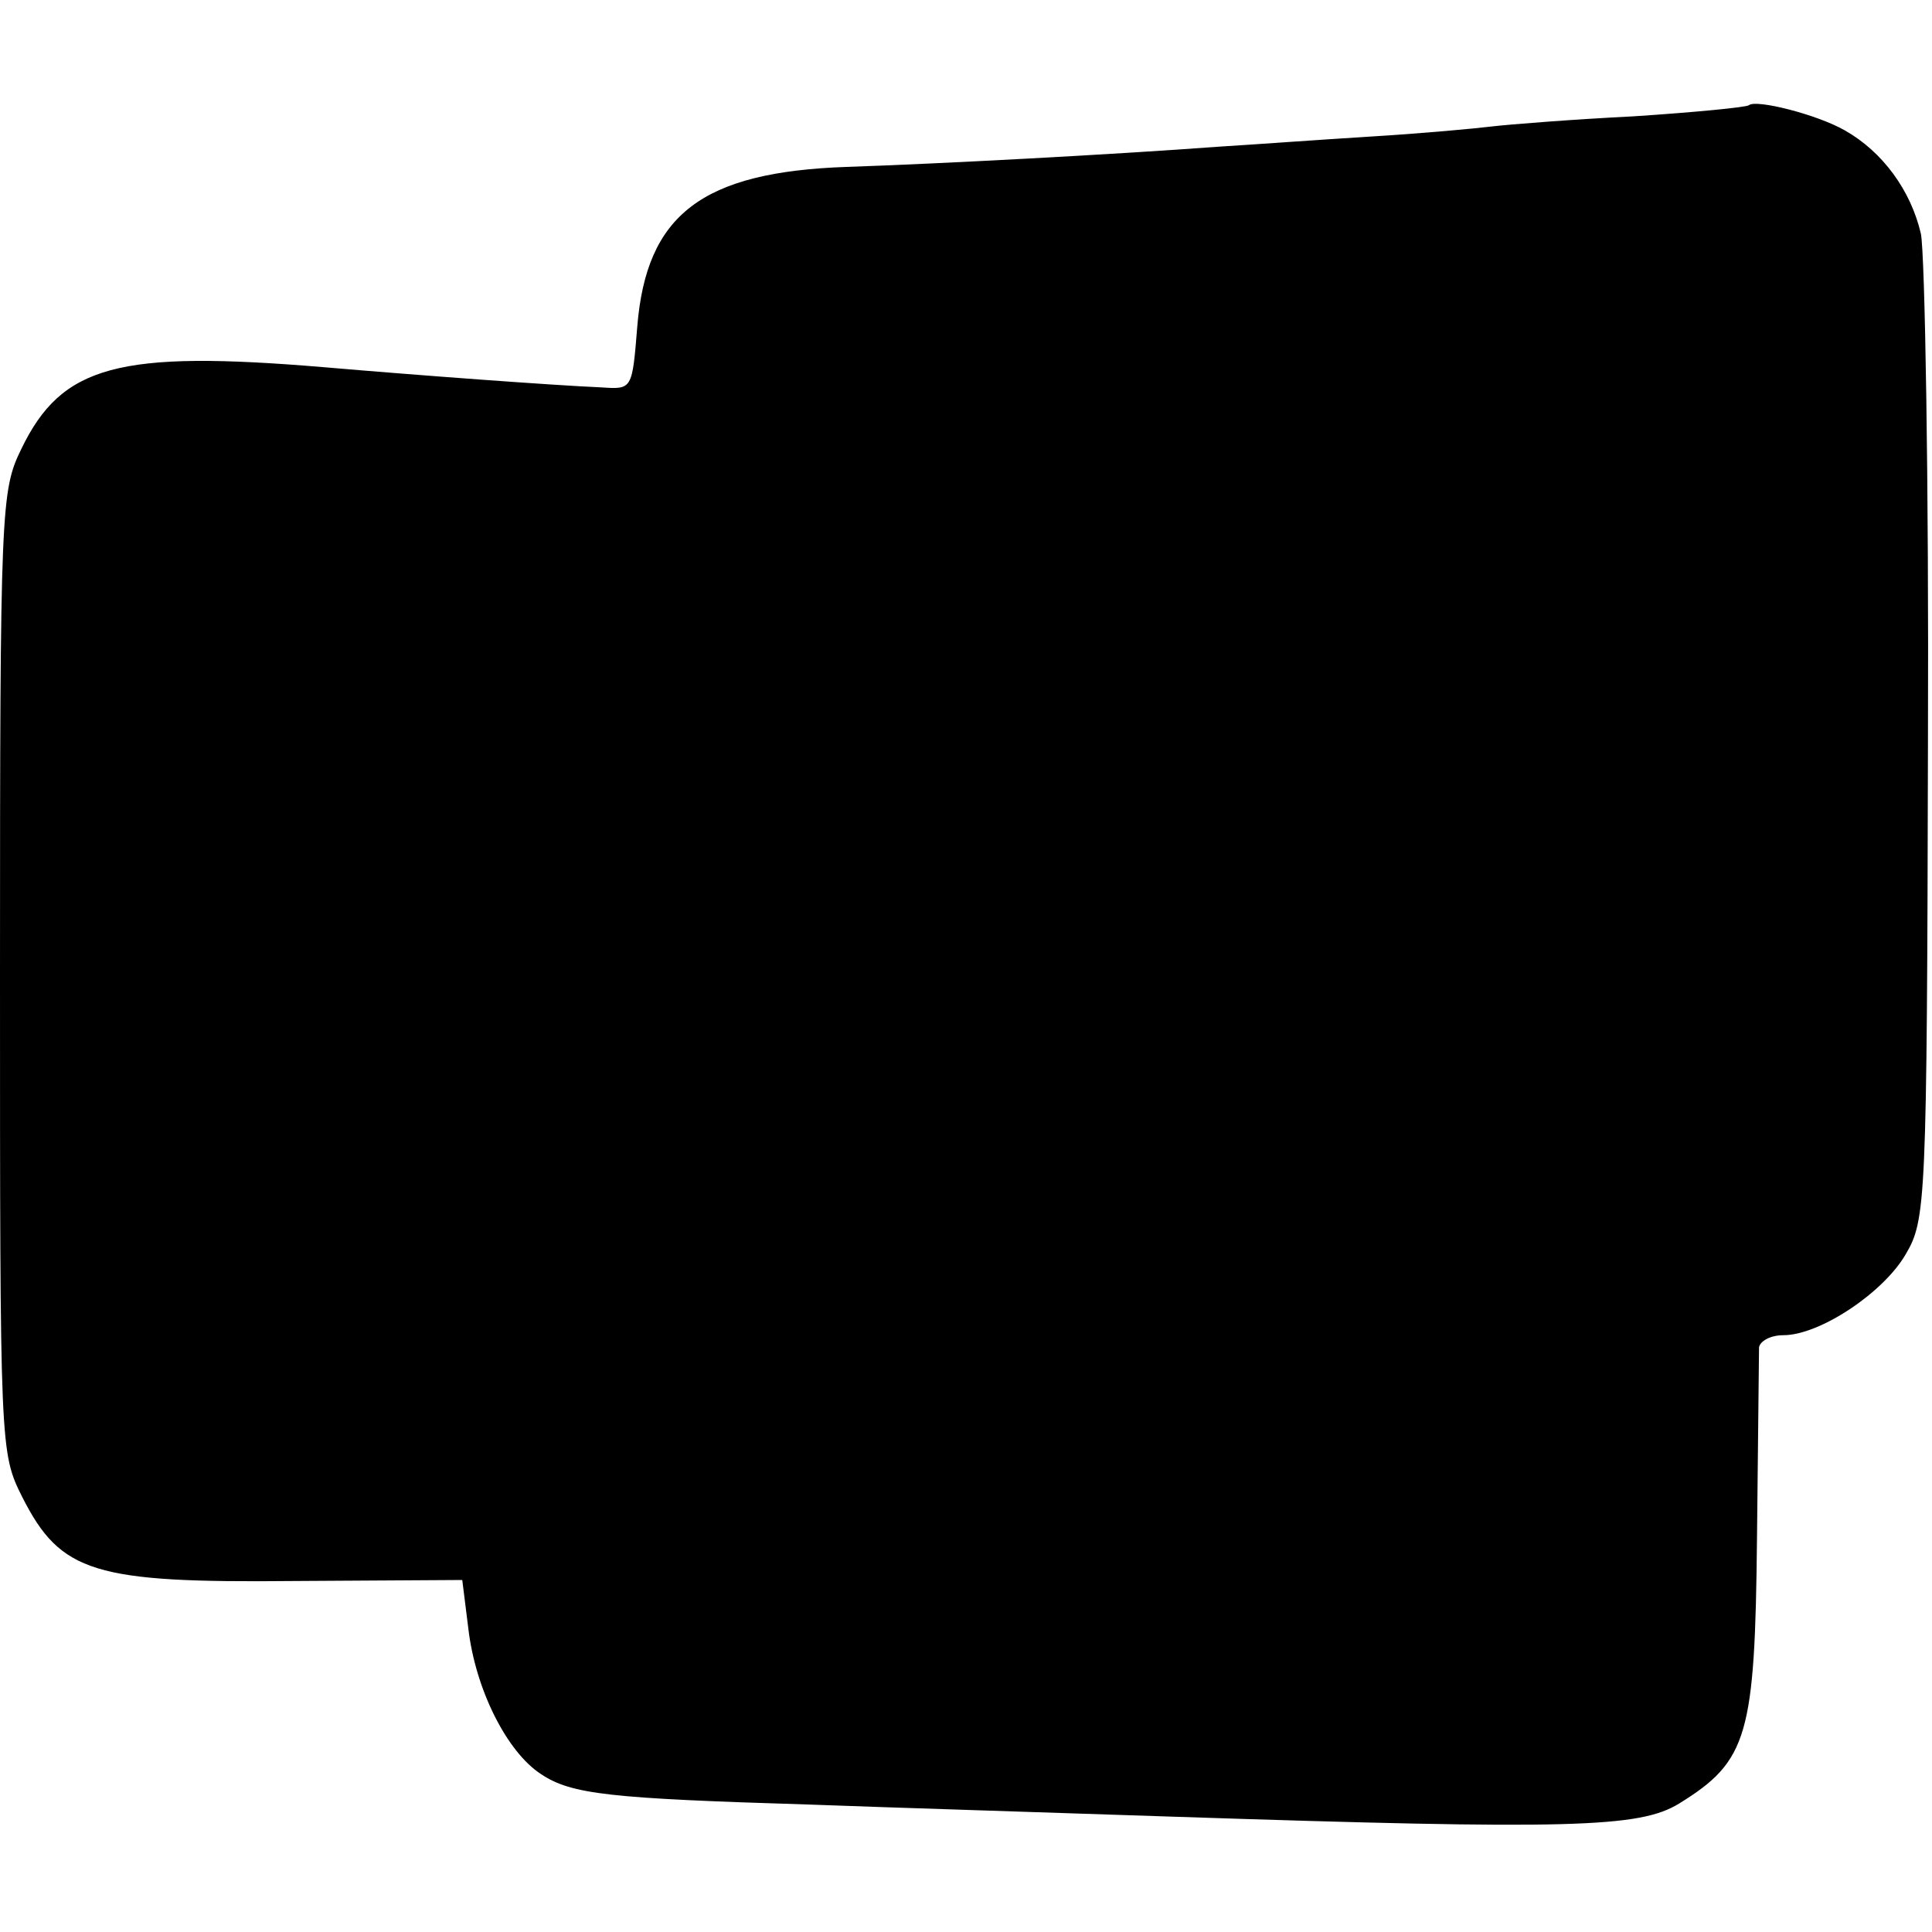
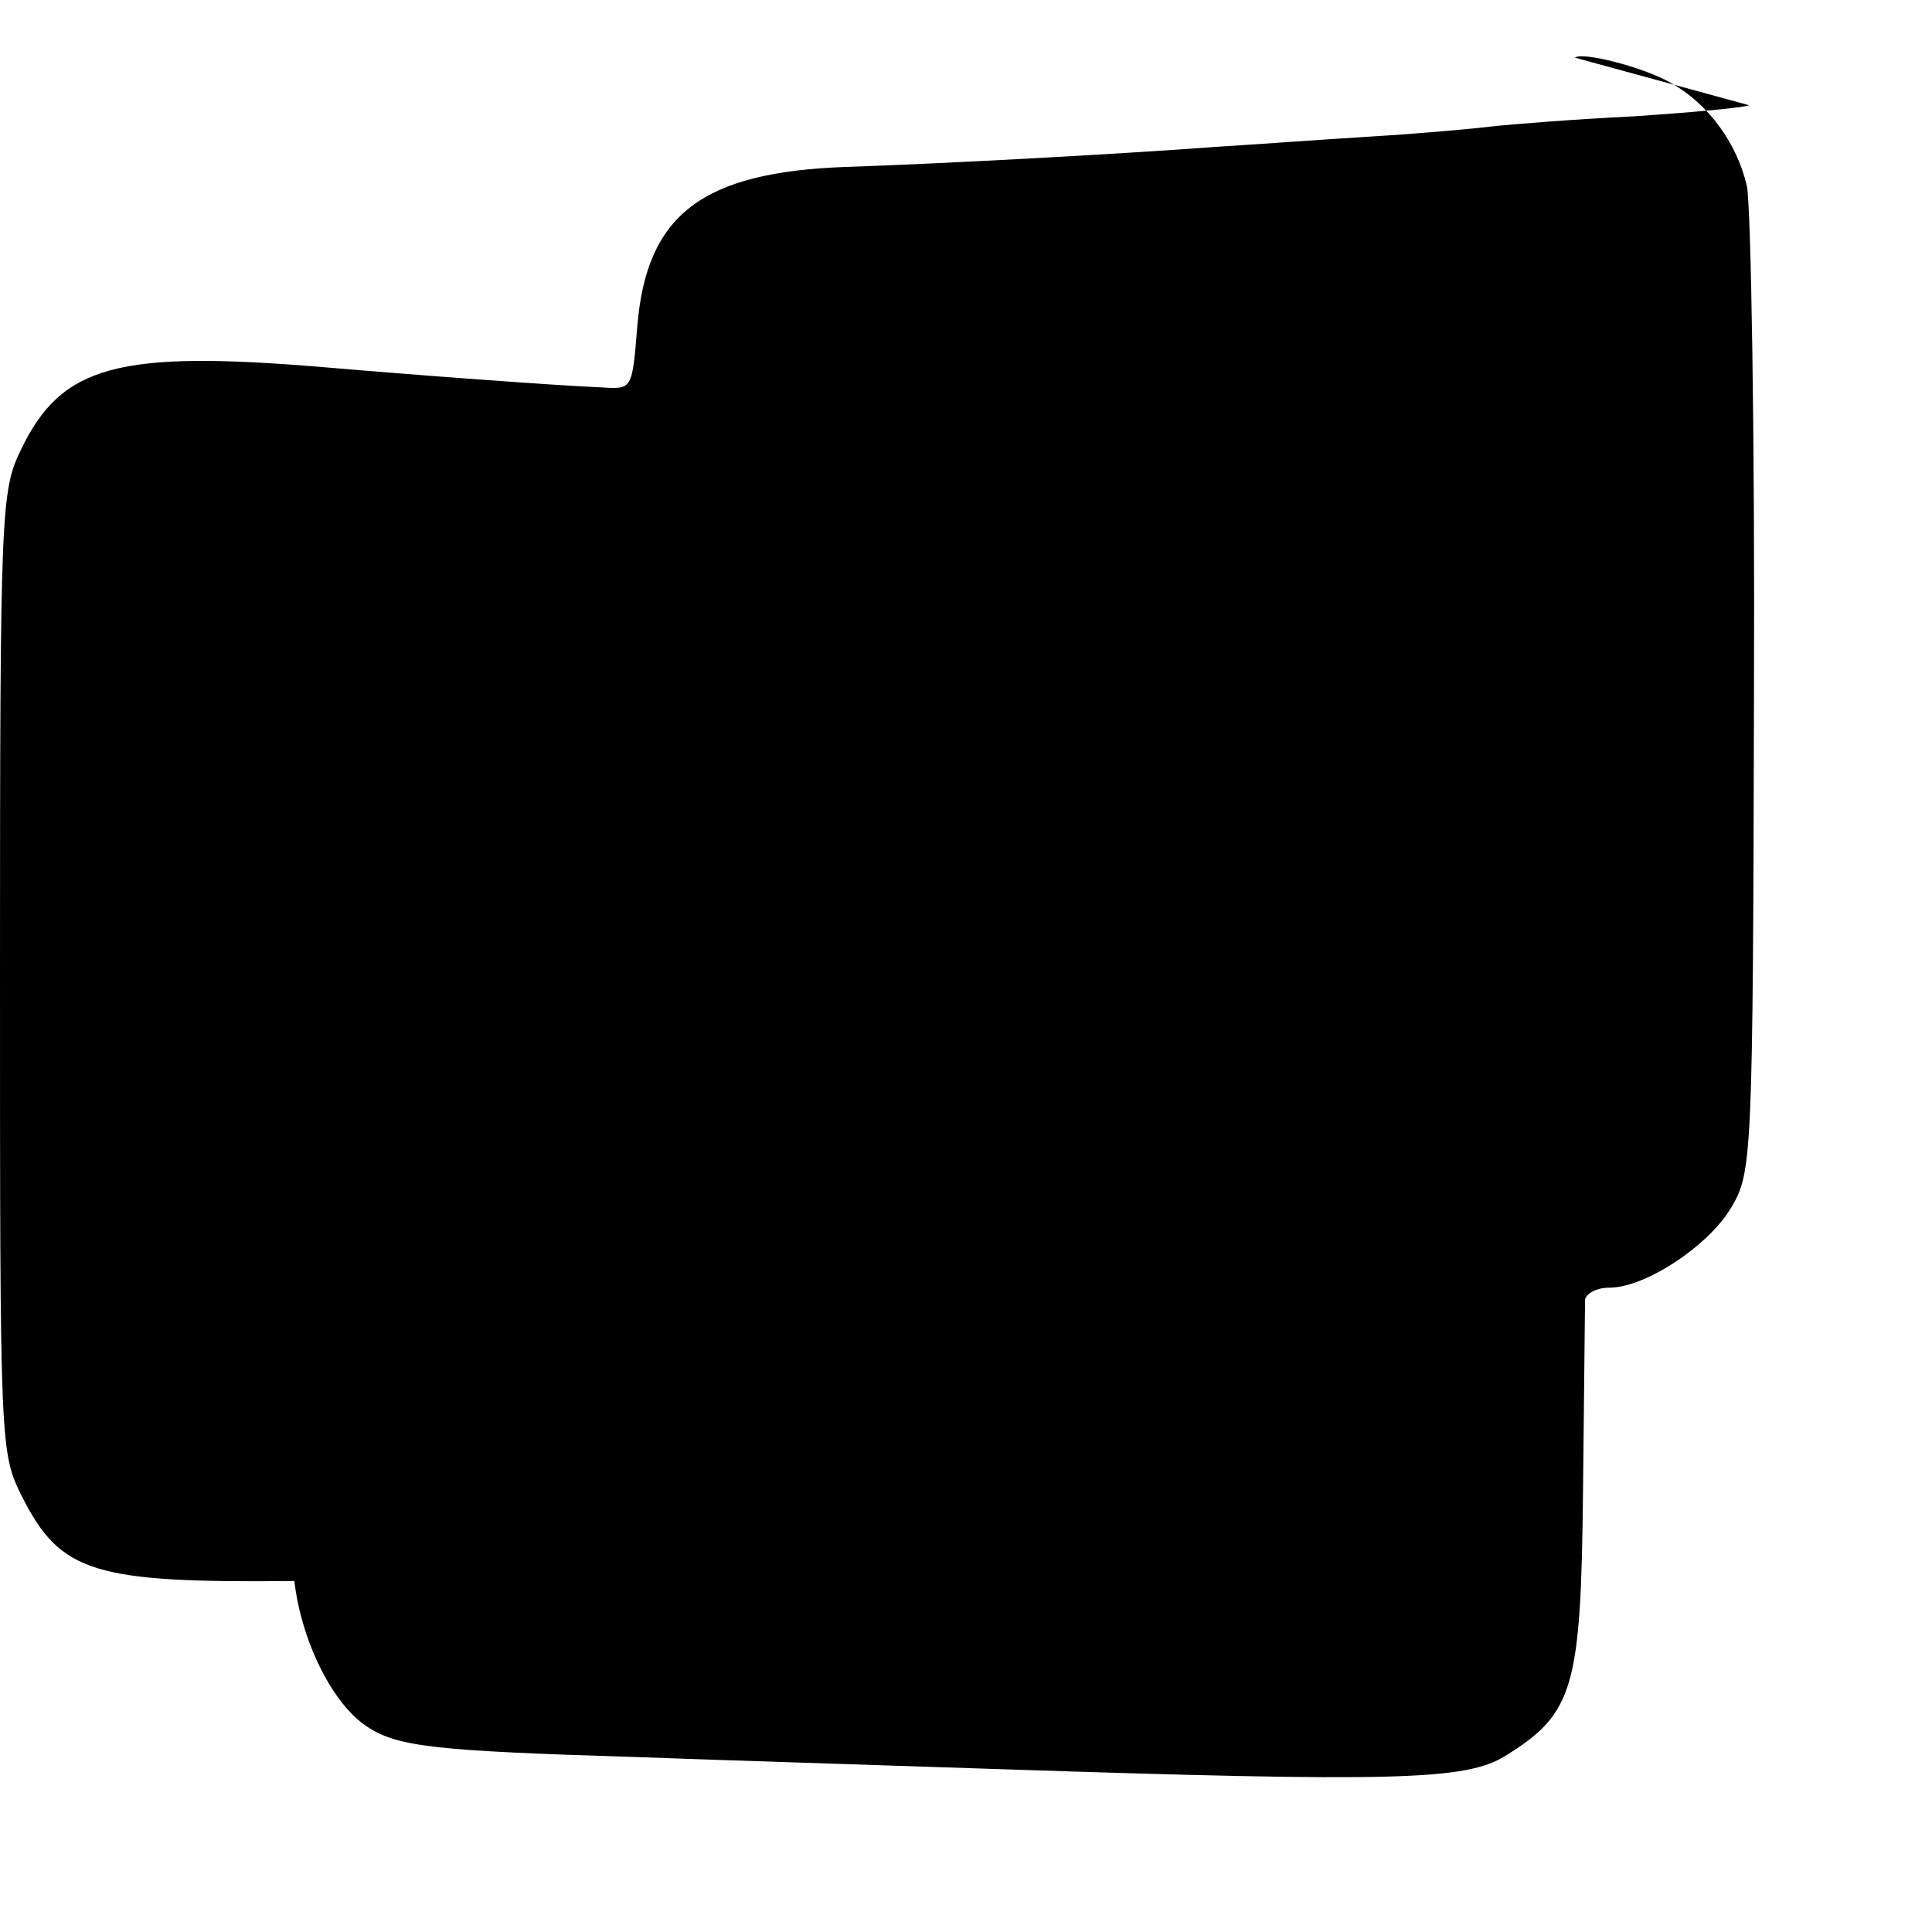
<svg xmlns="http://www.w3.org/2000/svg" version="1.0" width="191pt" height="191pt" viewBox="0 0 191 191" preserveAspectRatio="xMidYMid meet">
  <g transform="translate(0,191) scale(0.1,-0.1)" fill="#000000" stroke="none">
-     <path d="M1729 1806 c-2 -2 -53 -7 -114 -11 -60 -3 -123 -8 -140 -10 -16 -2 -70 -7 -120 -10 -49 -3 -117 -8 -150 -10 -108 -8 -278 -17 -368 -20 -143 -5 -198 -47 -207 -158 -5 -62 -5 -62 -35 -60 -47 2 -182 12 -275 20 -203 17 -259 2 -299 -81 -20 -41 -21 -57 -21 -517 0 -472 0 -475 22 -519 38 -75 71 -85 269 -83 l166 1 6 -48 c7 -60 38 -122 72 -144 30 -20 68 -24 265 -30 80 -3 242 -8 360 -12 393 -13 461 -11 500 13 68 42 75 67 77 263 1 96 2 181 2 188 1 6 11 12 24 12 36 0 99 42 121 80 20 34 21 50 22 505 1 258 -3 485 -7 504 -10 43 -38 81 -75 102 -28 16 -88 31 -95 25z" />
+     <path d="M1729 1806 c-2 -2 -53 -7 -114 -11 -60 -3 -123 -8 -140 -10 -16 -2 -70 -7 -120 -10 -49 -3 -117 -8 -150 -10 -108 -8 -278 -17 -368 -20 -143 -5 -198 -47 -207 -158 -5 -62 -5 -62 -35 -60 -47 2 -182 12 -275 20 -203 17 -259 2 -299 -81 -20 -41 -21 -57 -21 -517 0 -472 0 -475 22 -519 38 -75 71 -85 269 -83 c7 -60 38 -122 72 -144 30 -20 68 -24 265 -30 80 -3 242 -8 360 -12 393 -13 461 -11 500 13 68 42 75 67 77 263 1 96 2 181 2 188 1 6 11 12 24 12 36 0 99 42 121 80 20 34 21 50 22 505 1 258 -3 485 -7 504 -10 43 -38 81 -75 102 -28 16 -88 31 -95 25z" />
  </g>
</svg>